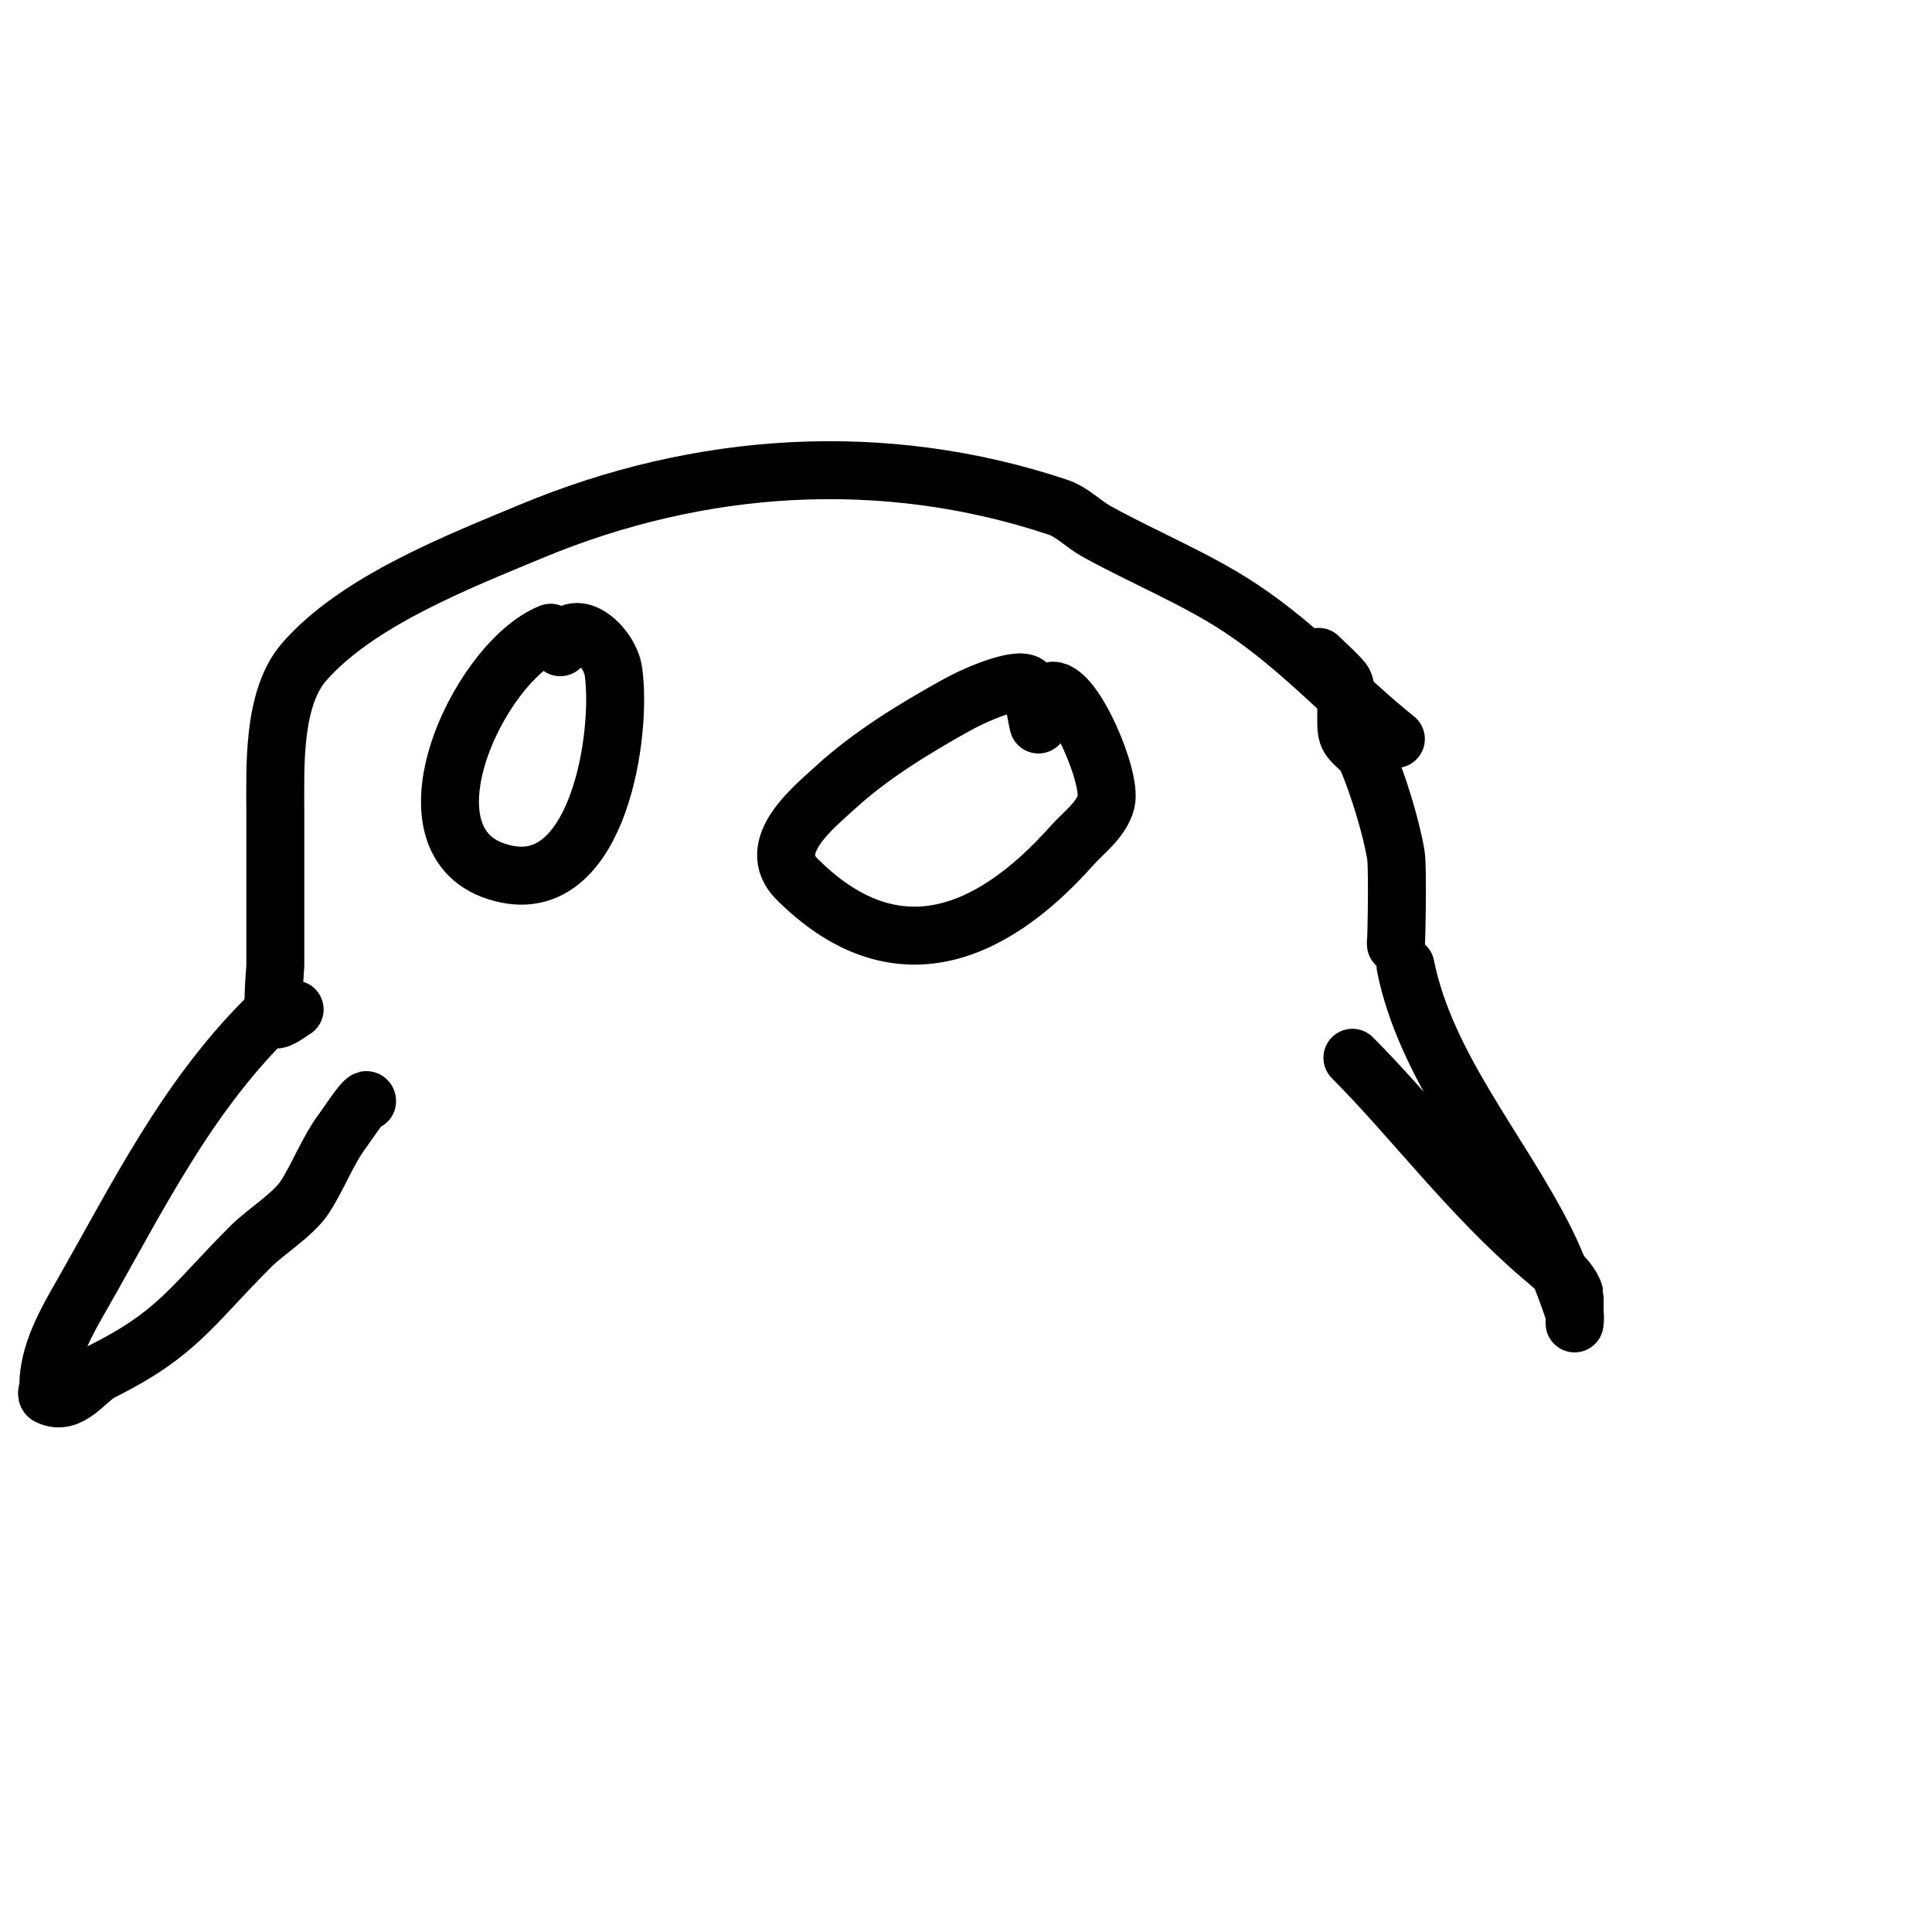
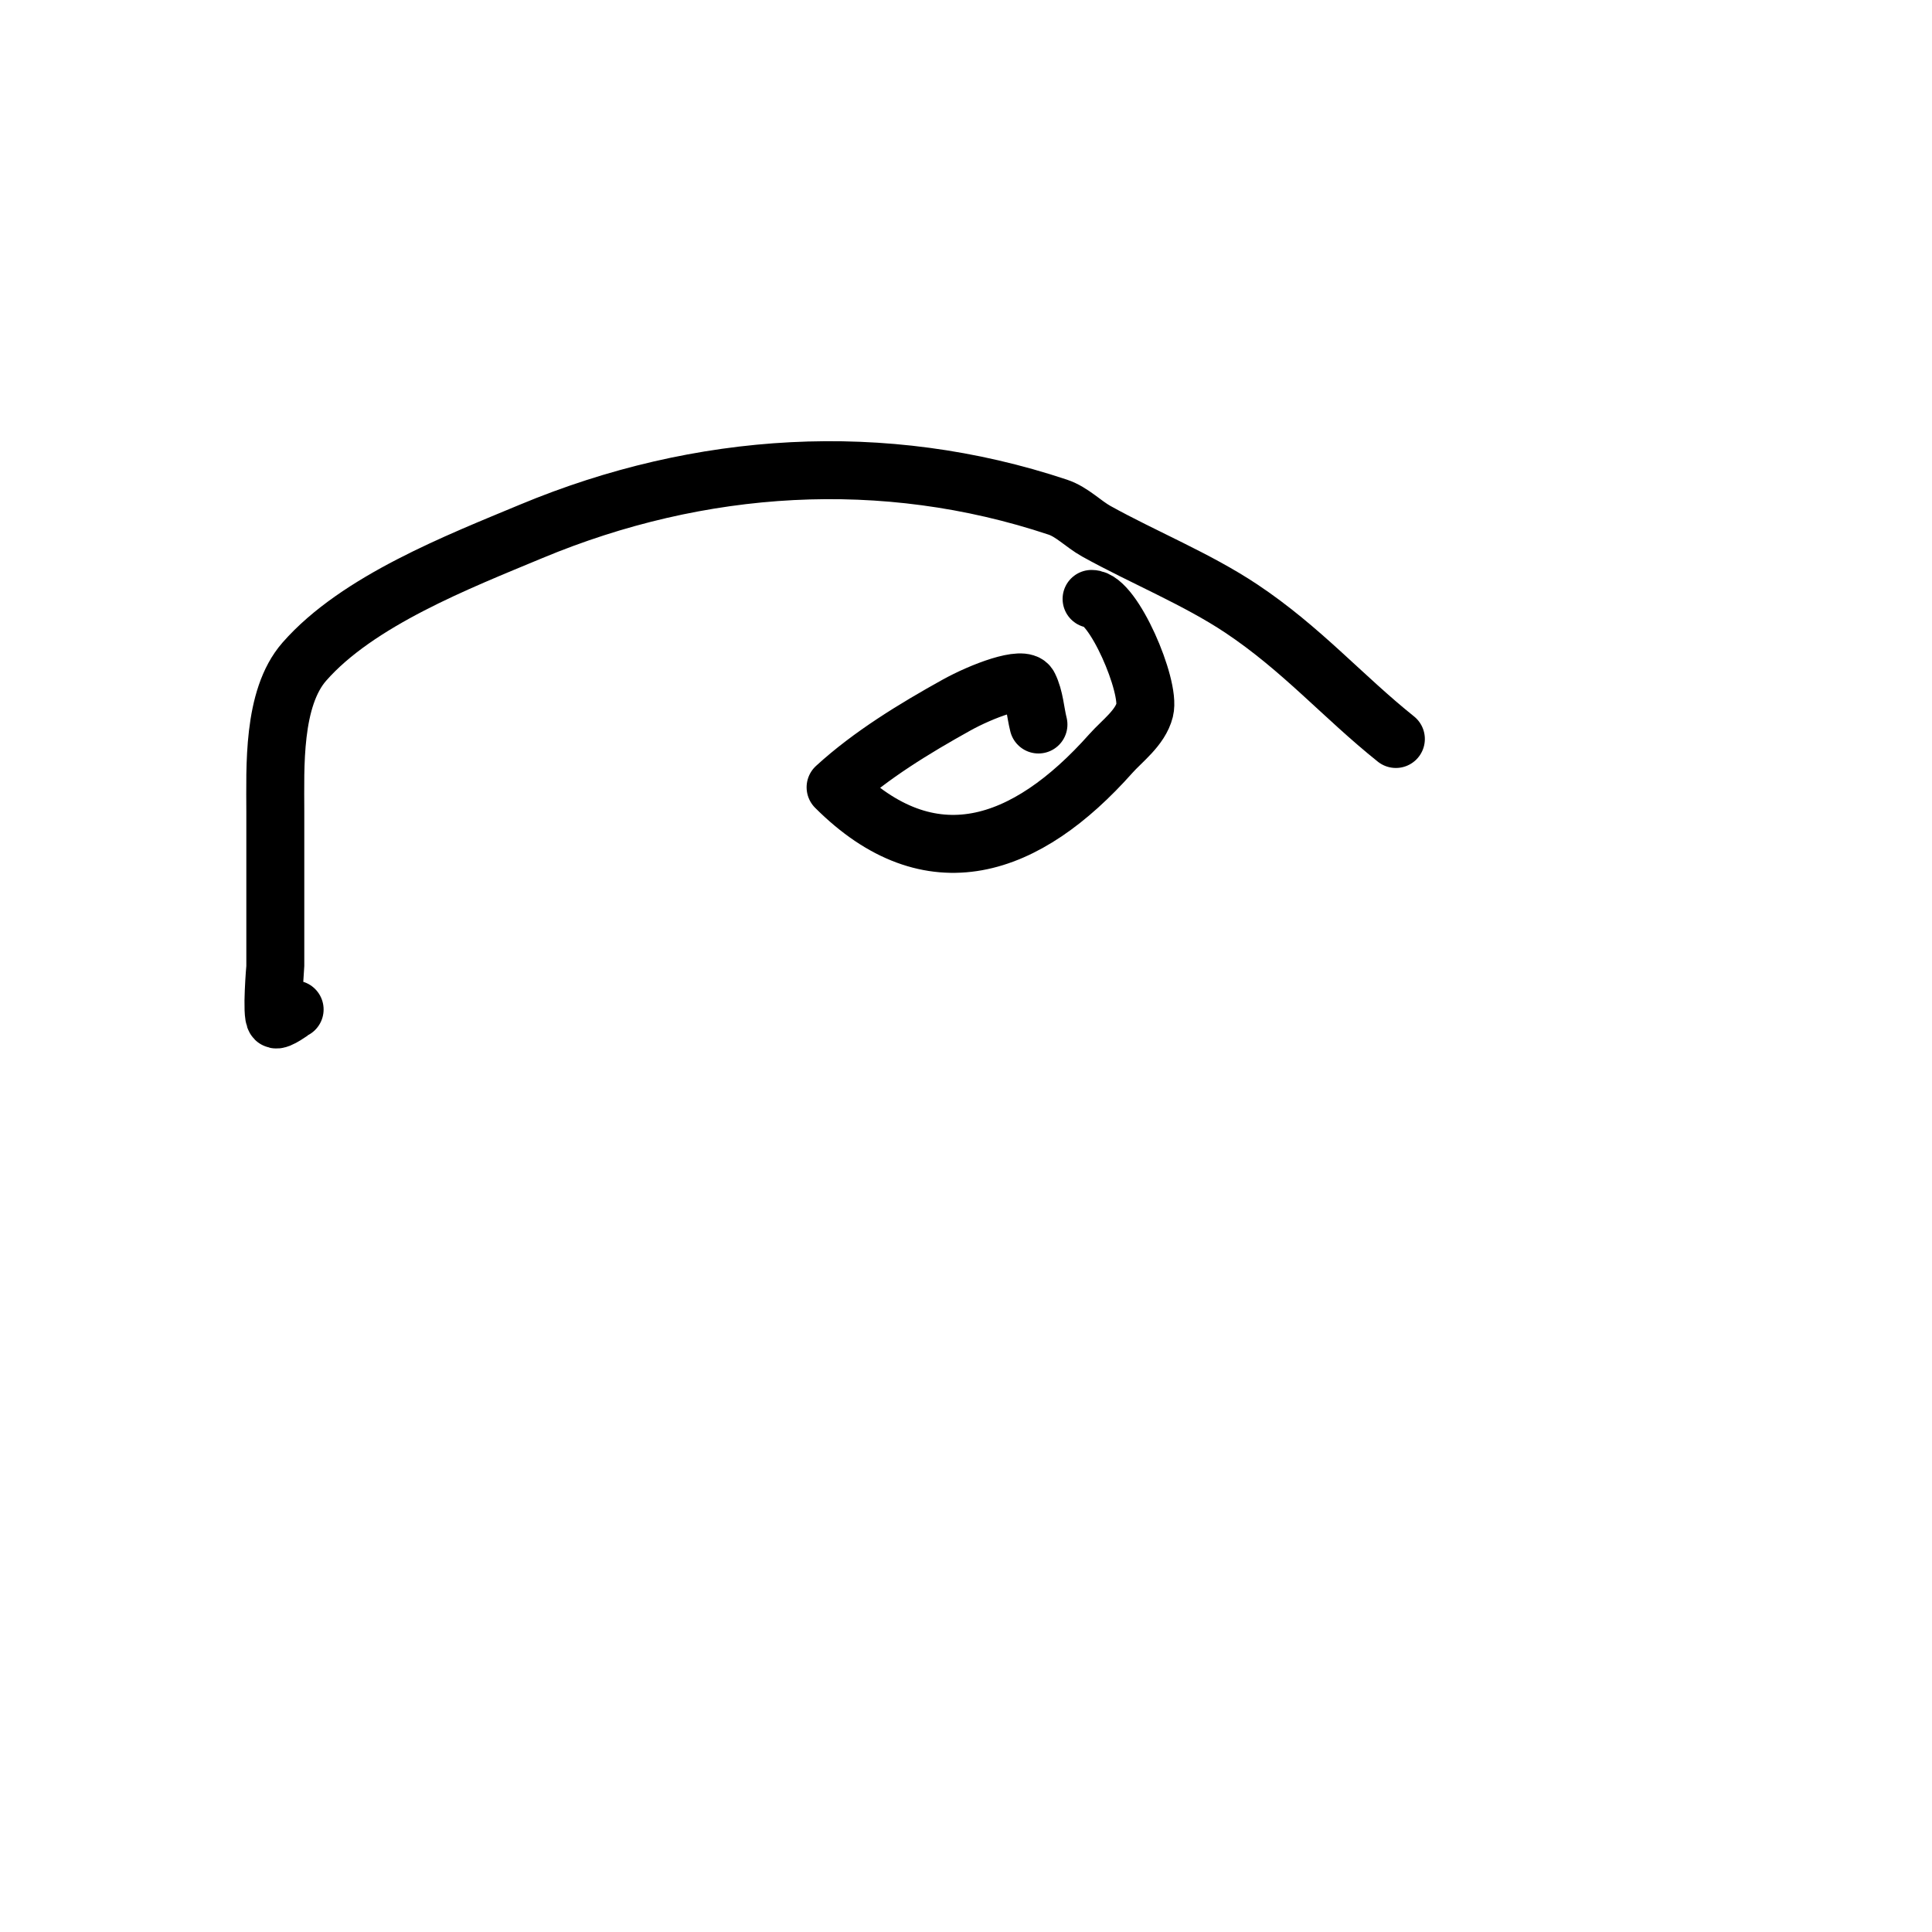
<svg xmlns="http://www.w3.org/2000/svg" viewBox="0 0 400 400" version="1.1">
  <g fill="none" stroke="#000000" stroke-width="12" stroke-linecap="round" stroke-linejoin="round">
    <path d="M289,153c-10.996,-8.797 -19.524,-18.683 -32,-27c-9.174,-6.116 -20.337,-10.632 -30,-16c-2.749,-1.527 -5.017,-4.006 -8,-5c-36.105,-12.035 -74.165,-9.514 -109,5c-15.088,6.287 -35.979,14.405 -47,27c-6.645,7.594 -6,21.953 -6,31c0,10.667 0,21.333 0,32c0,0.294 -0.865,10.135 0,11c0.538,0.538 3.701,-1.85 4,-2" />
-     <path d="M114,131c-15.249,6.099 -33.184,45.163 -9,50c18.945,3.789 23.843,-29.1 22,-42c-0.779,-5.452 -8.575,-12.274 -11,-5" />
-     <path d="M215,150c-0.667,-2.667 -0.771,-5.541 -2,-8c-1.101,-2.202 -9.77,1.095 -15,4c-8.61,4.783 -17.729,10.335 -25,17c-4.549,4.17 -14.762,12.238 -8,19c19.635,19.635 39.457,12.736 57,-7c2.302,-2.589 6.078,-5.312 7,-9c1.225,-4.899 -6.504,-23 -11,-23" />
-     <path d="M273,136c1.667,1.667 3.491,3.189 5,5c1.426,1.711 0.233,8.7 1,11c0.675,2.025 3.159,3.038 4,5c2.306,5.381 5.032,14.191 6,20c0.491,2.946 0,21.821 0,18" />
+     <path d="M215,150c-0.667,-2.667 -0.771,-5.541 -2,-8c-1.101,-2.202 -9.77,1.095 -15,4c-8.61,4.783 -17.729,10.335 -25,17c19.635,19.635 39.457,12.736 57,-7c2.302,-2.589 6.078,-5.312 7,-9c1.225,-4.899 -6.504,-23 -11,-23" />
    <path d="M57,209" />
-     <path d="M55,211c-16.662,16.662 -26.588,37.029 -38,57c-3.288,5.754 -7,12.189 -7,19c0,0.667 -0.596,1.702 0,2c4.523,2.262 7.744,-3.372 11,-5c15.818,-7.909 18.411,-13.411 31,-26c2.919,-2.919 8.682,-6.523 11,-10c2.821,-4.232 4.791,-9.721 8,-14c1.147,-1.529 5,-7.504 5,-6" />
-     <path d="M291,200c4.169,20.845 19.721,38.443 29,57c2.29,4.581 4.457,10.372 6,15c0.211,0.632 0,2 0,2c0,0 0.056,-5.775 0,-6c-0.748,-2.993 -4.794,-6.109 -7,-8c-14.849,-12.727 -26.774,-28.774 -39,-41" />
  </g>
</svg>